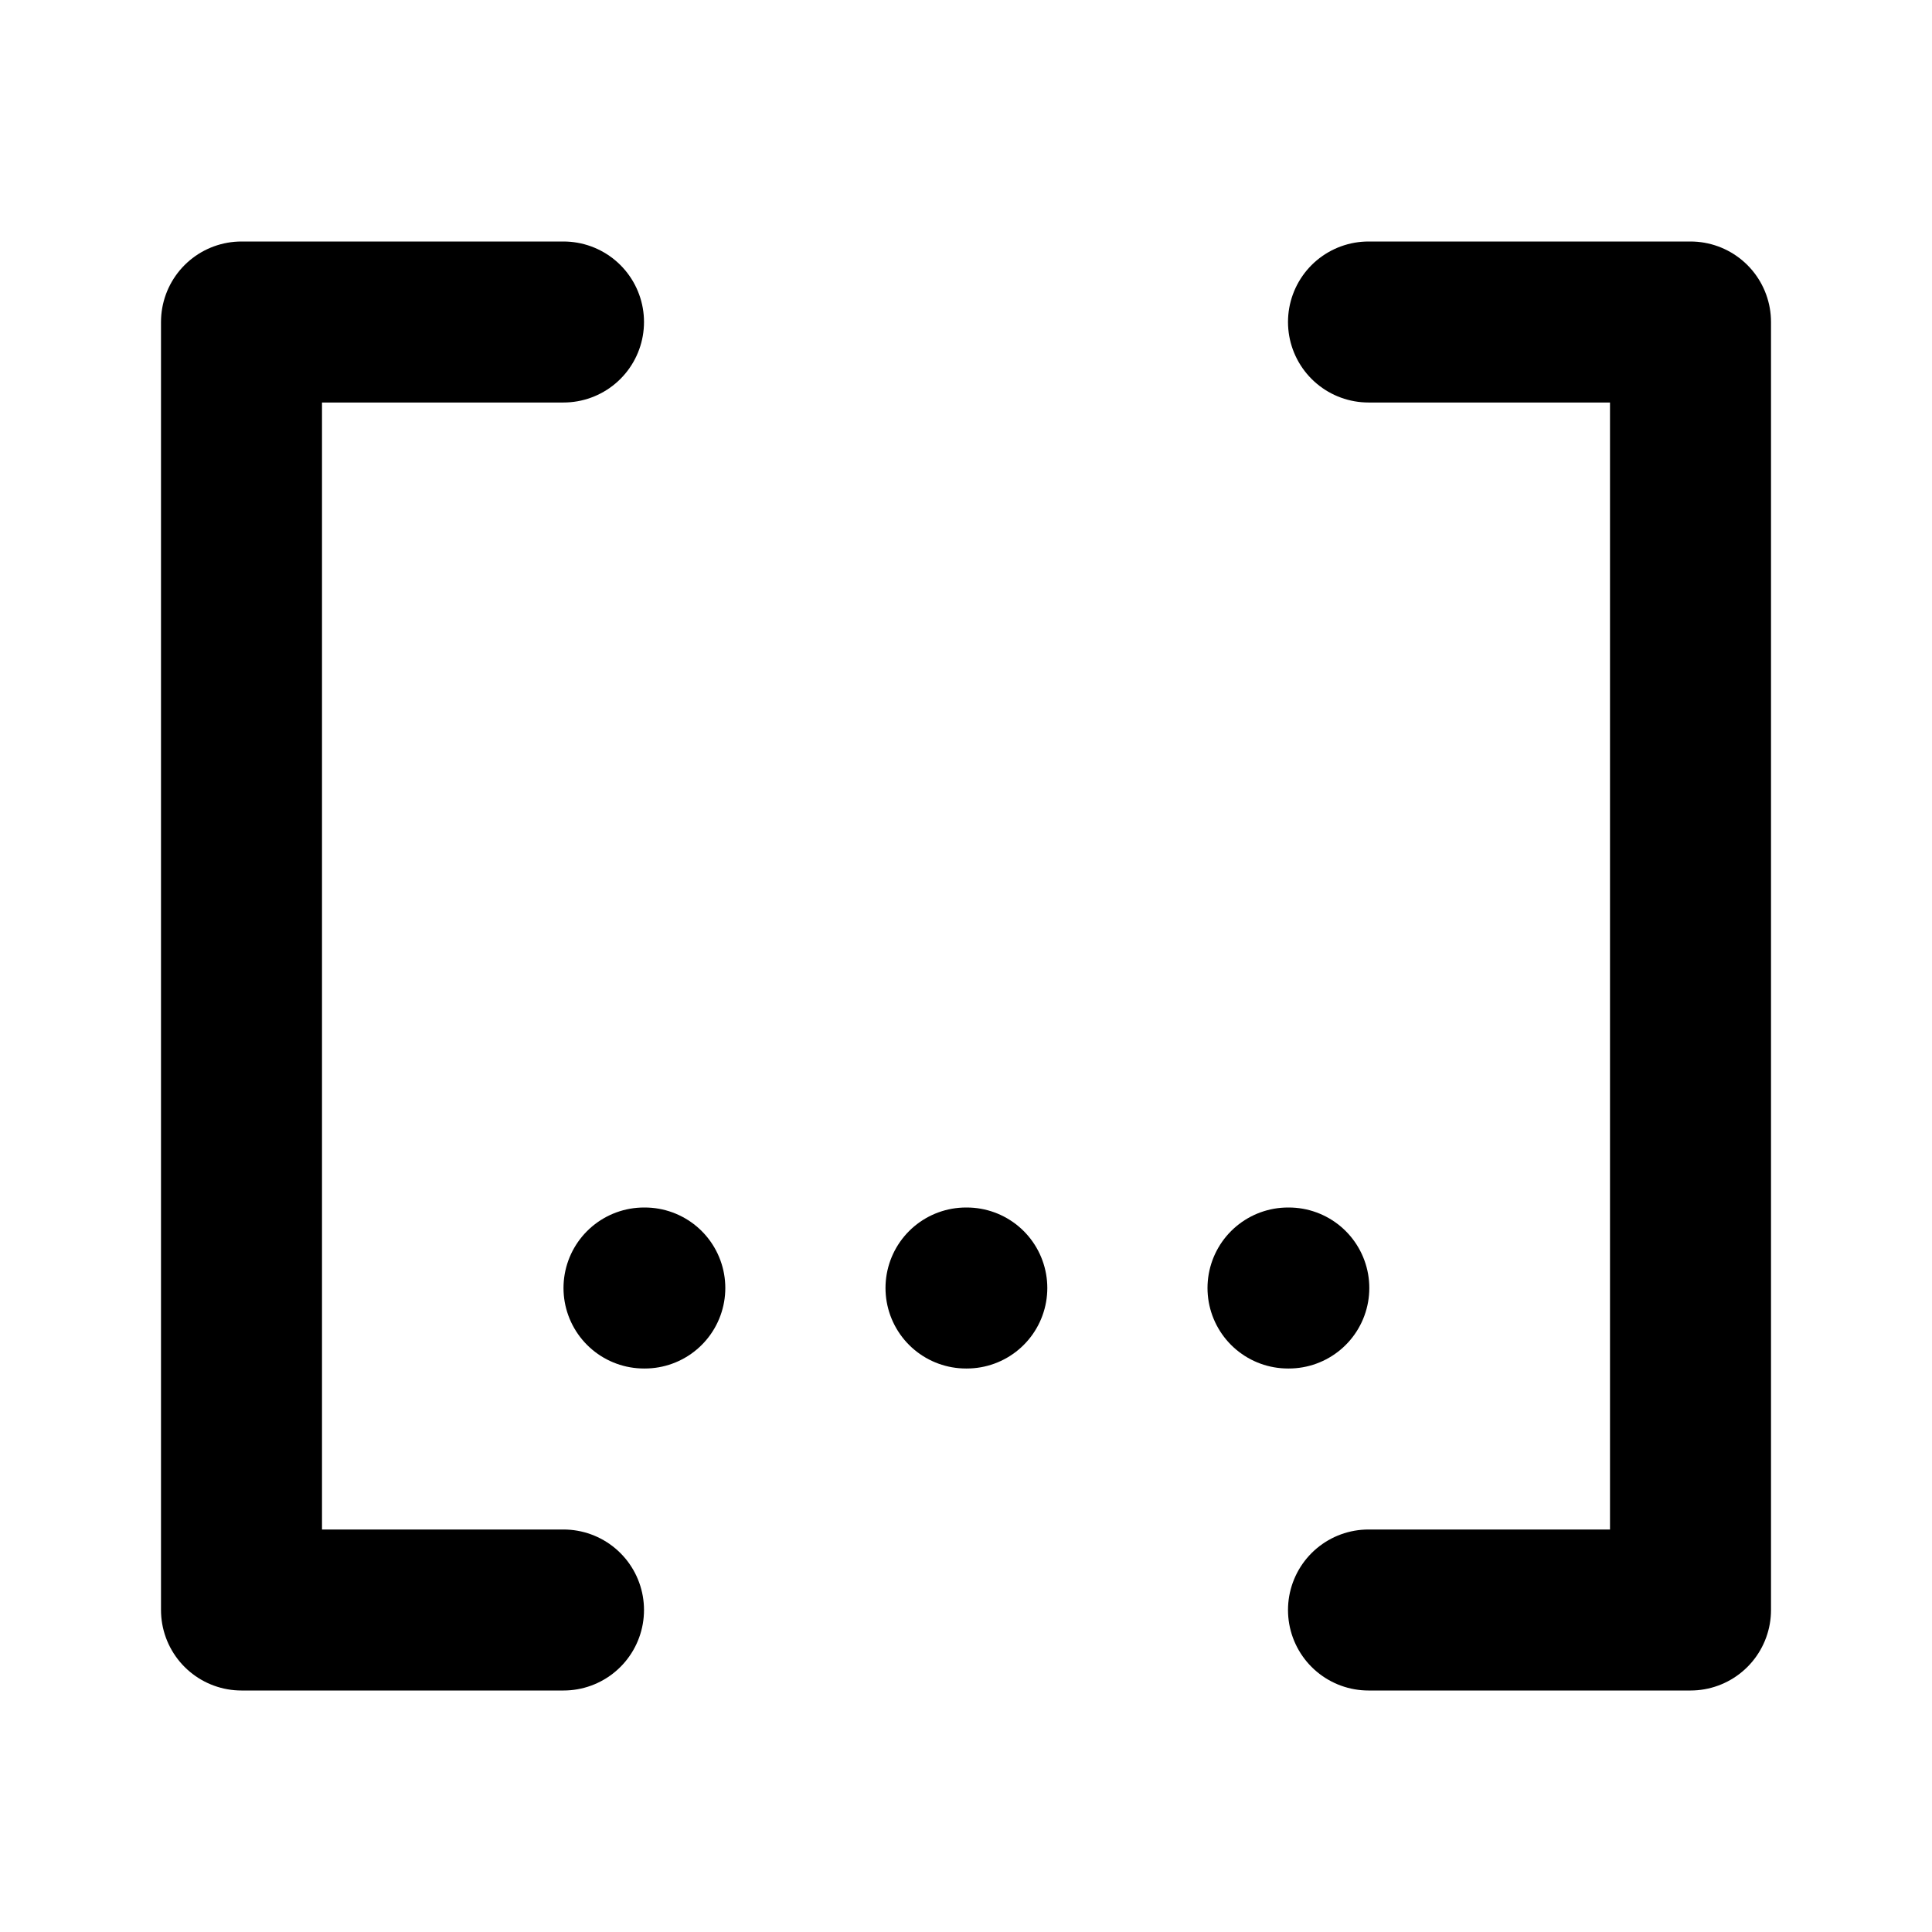
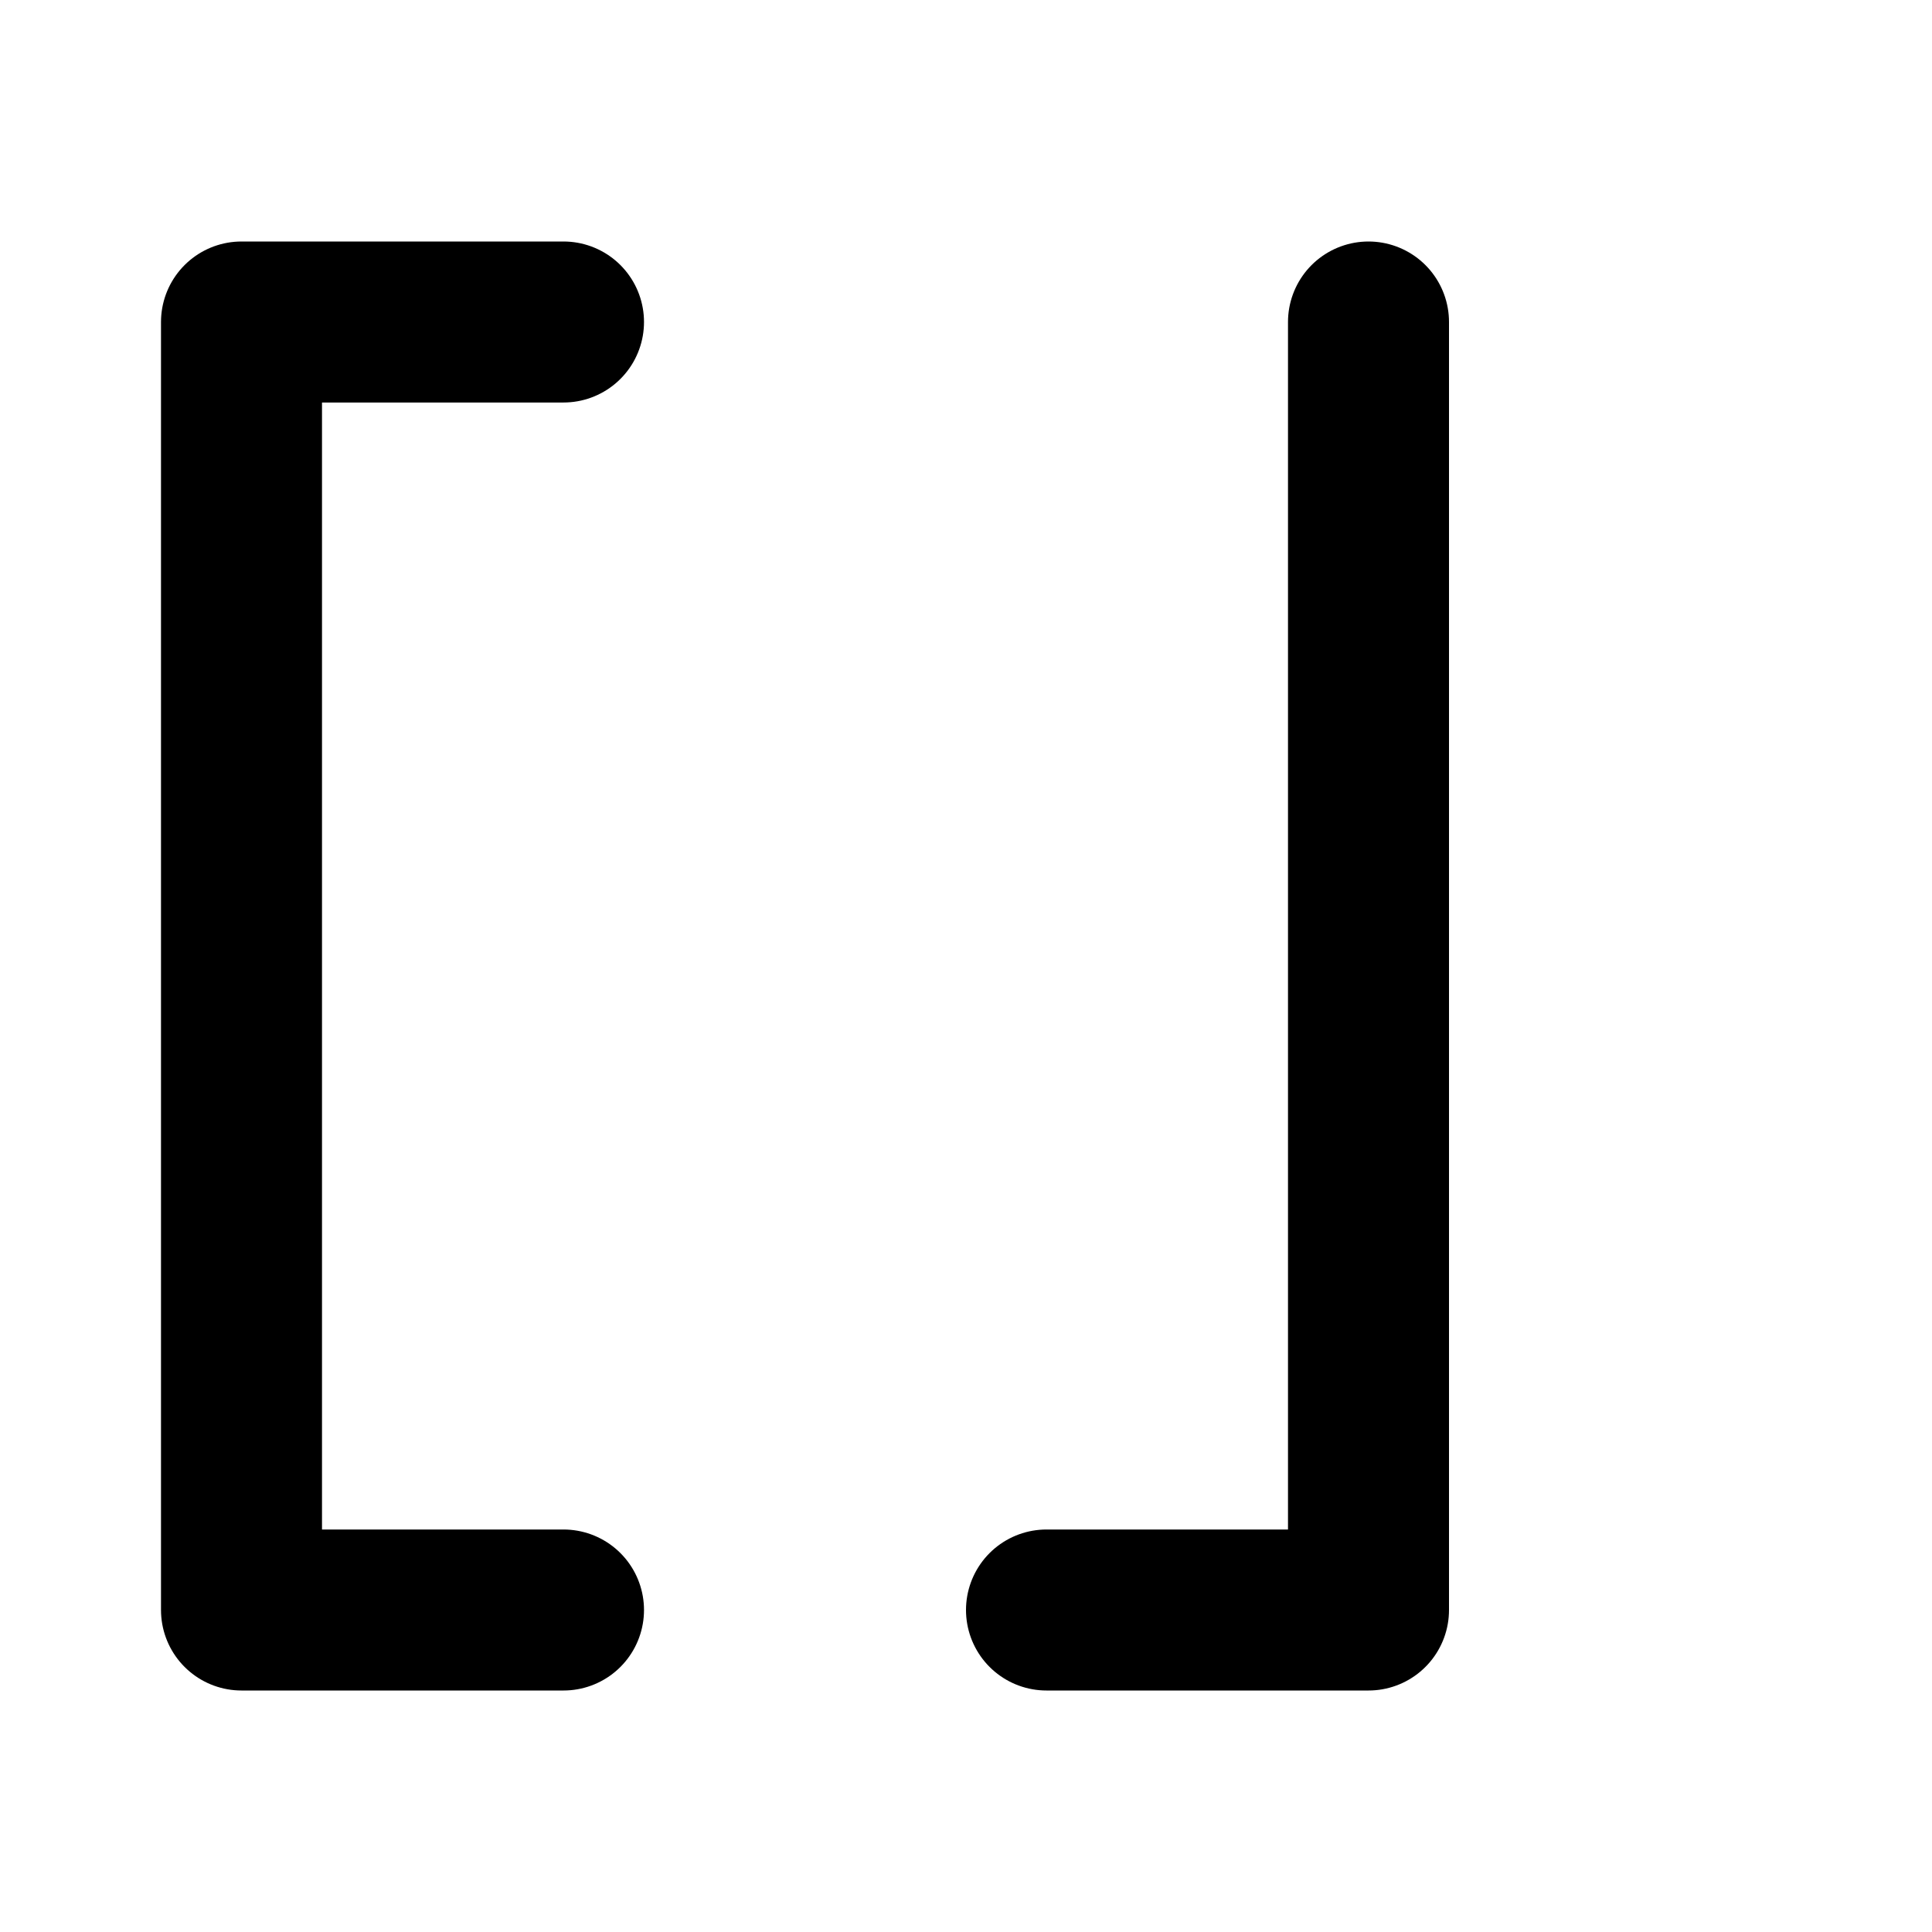
<svg xmlns="http://www.w3.org/2000/svg" width="24" height="24" viewBox="0 0 24 24" fill="none" stroke="currentColor" stroke-width="2" stroke-linecap="round" stroke-linejoin="round" class="icon icon-tabler icons-tabler-outline icon-tabler-brackets-contain">
-   <path stroke="none" d="M0 0h24v24H0z" fill="none" />
  <path d="M7 4h-4v16h4" />
-   <path d="M17 4h4v16h-4" />
-   <path d="M8 16h.01" />
-   <path d="M12 16h.01" />
-   <path d="M16 16h.01" />
+   <path d="M17 4v16h-4" />
</svg>